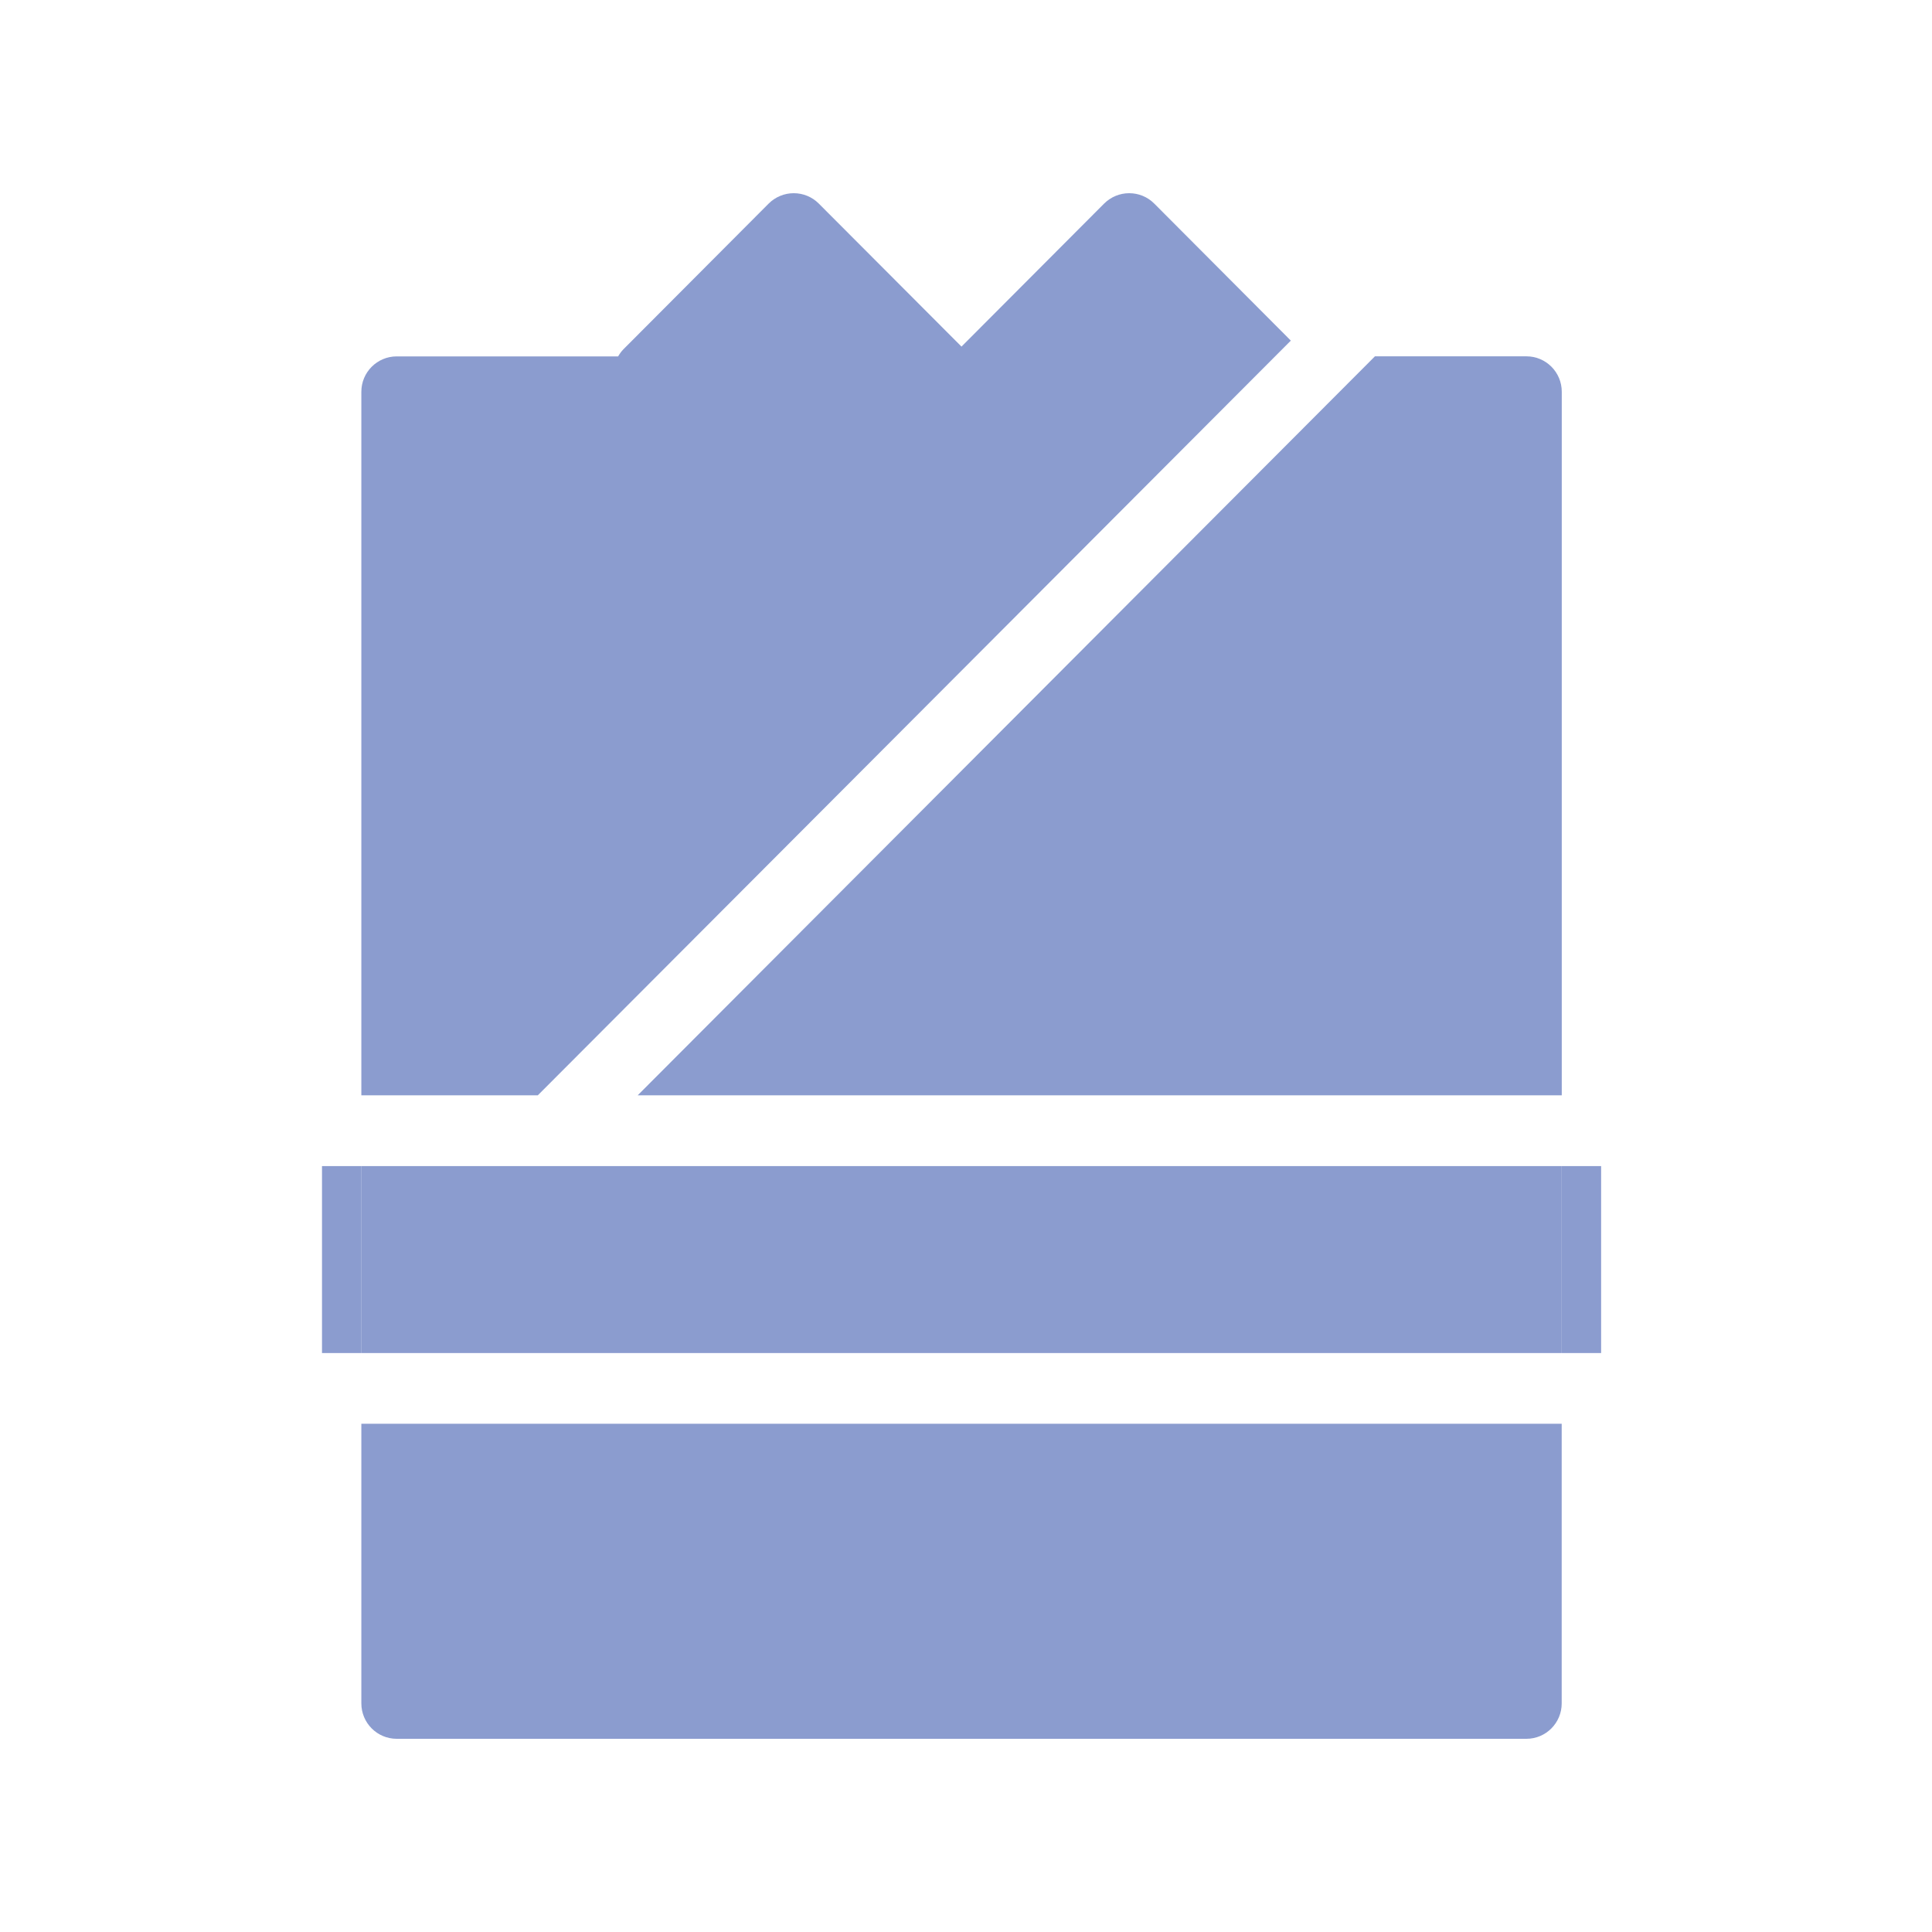
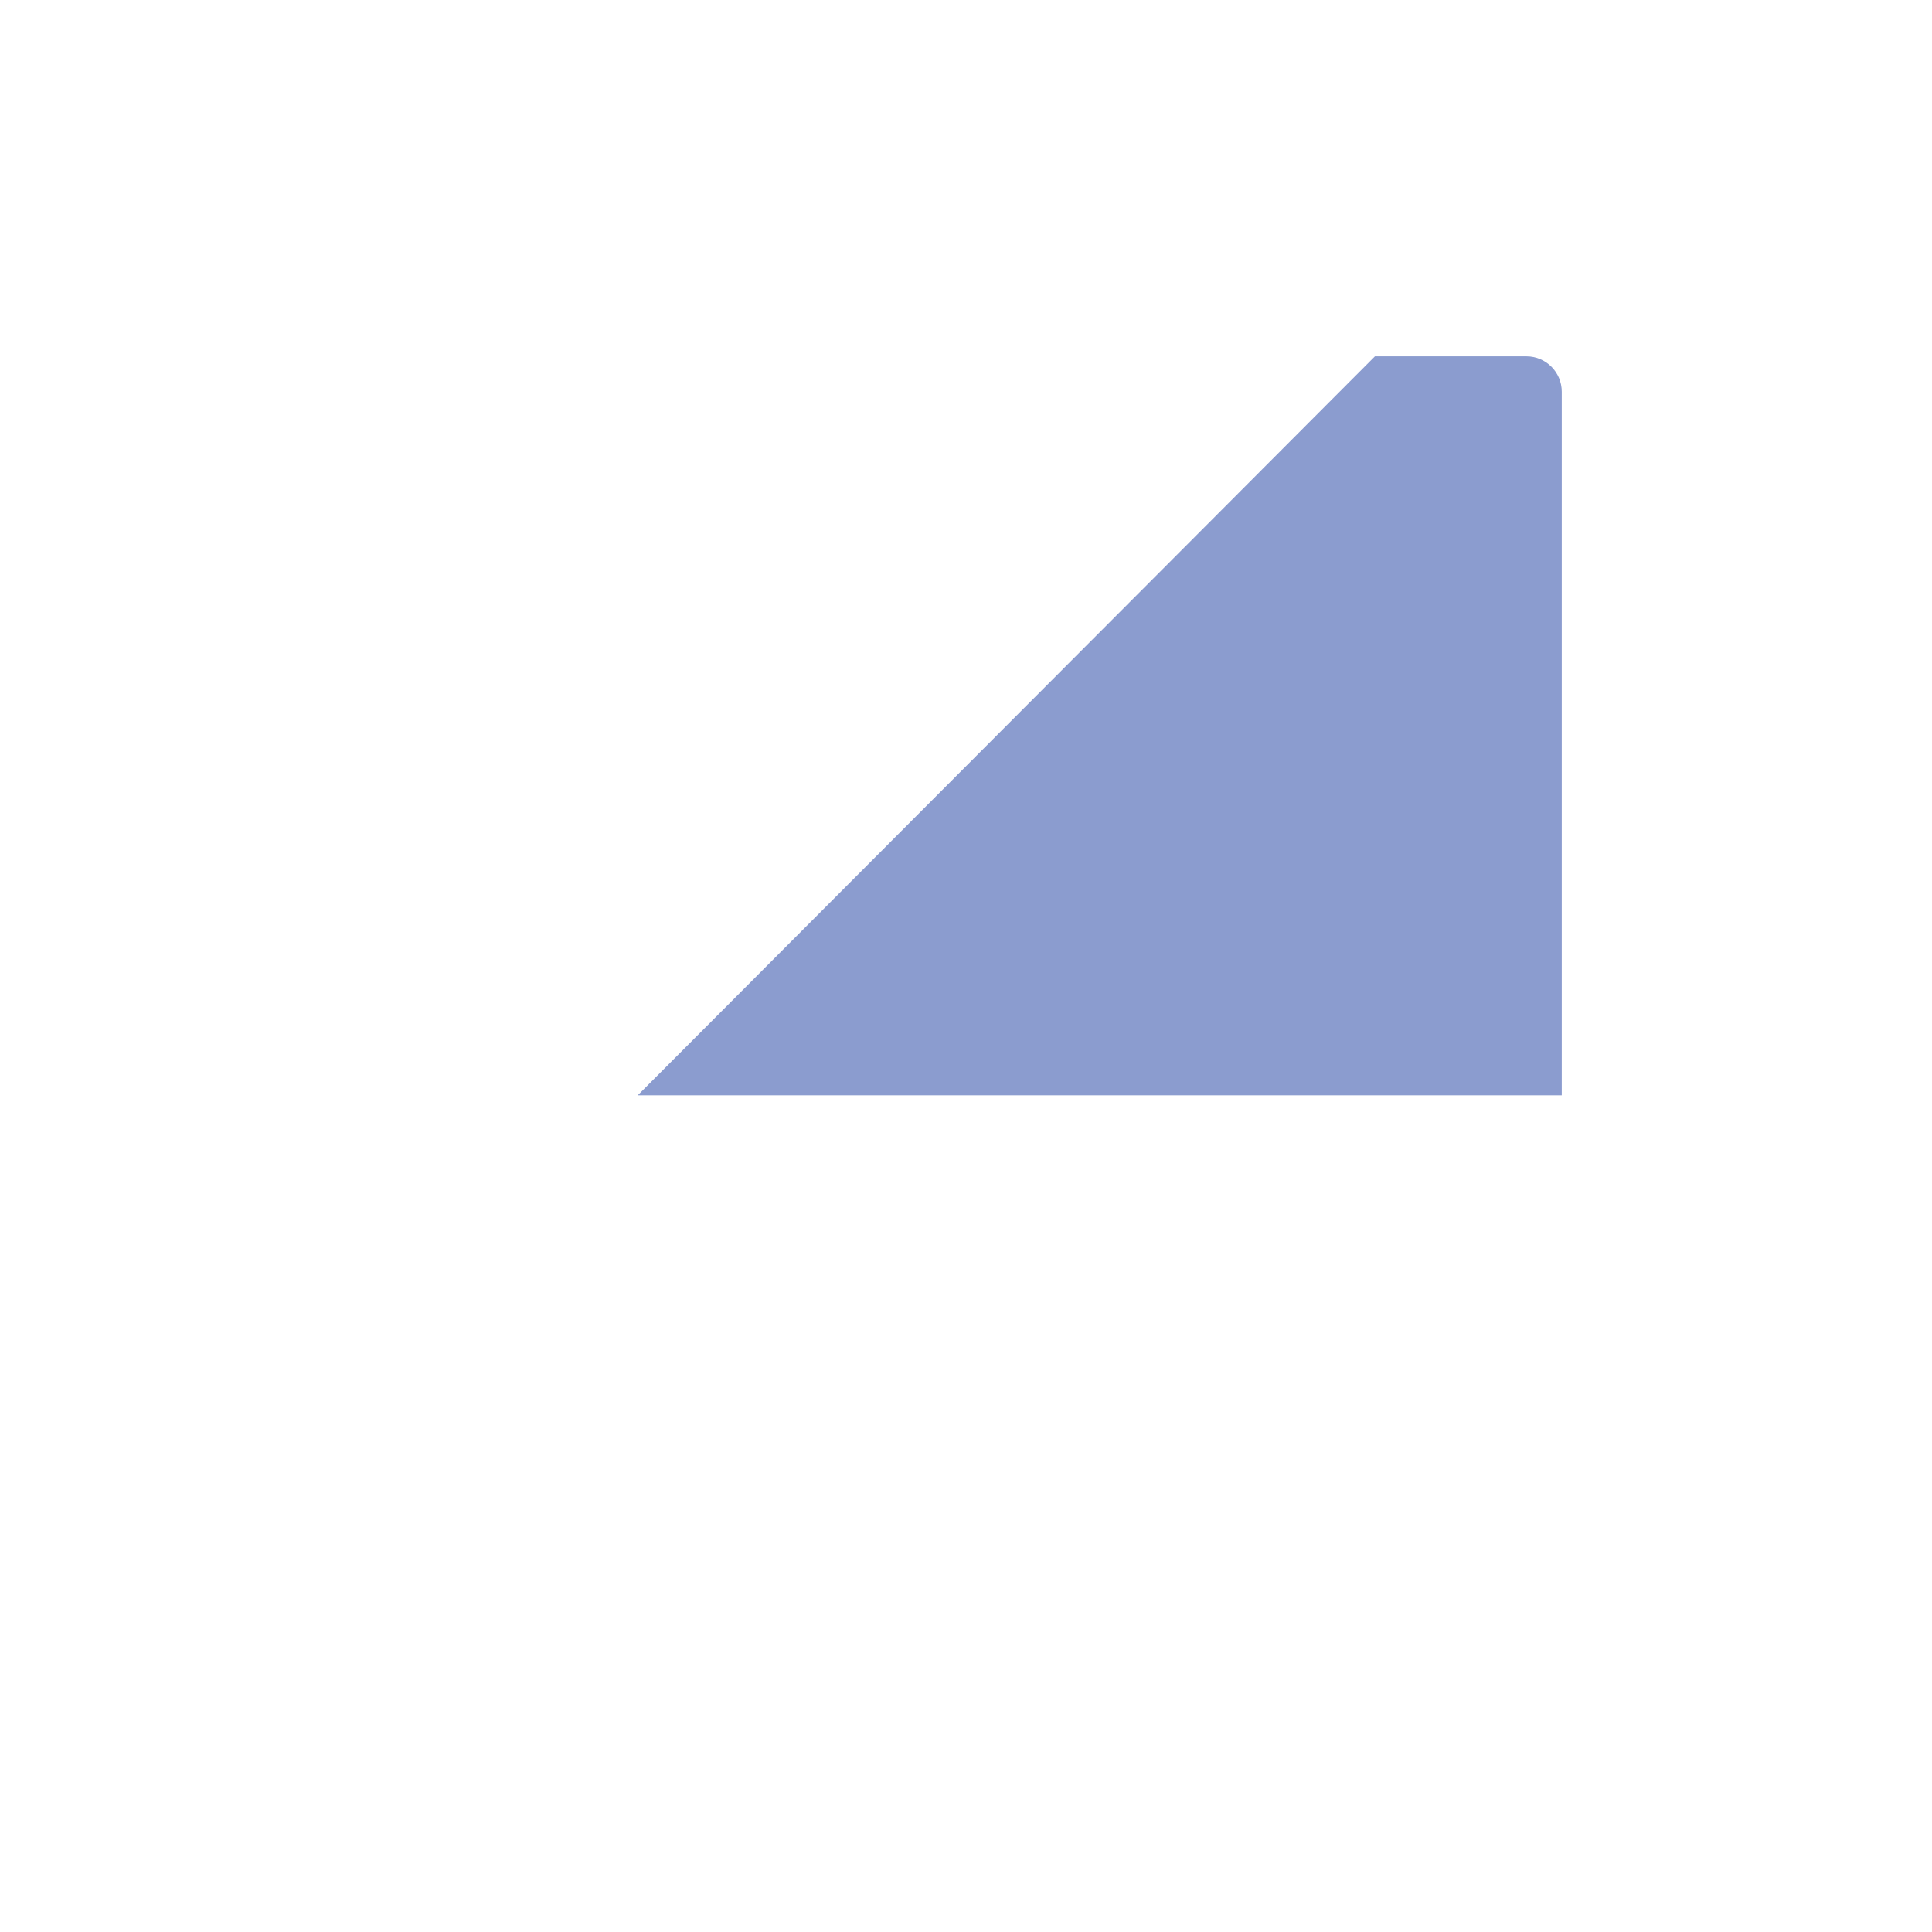
<svg xmlns="http://www.w3.org/2000/svg" width="30" height="30" viewBox="0 0 30 30" fill="none">
  <mask id="mask0_39399_1040" style="mask-type:alpha" maskUnits="userSpaceOnUse" x="0" y="0" width="30" height="30">
    <rect width="30" height="30" fill="#D9D9D9" />
  </mask>
  <g mask="url(#mask0_39399_1040)">
-     <path d="M5.612 18.107H5V21.01H5.612V18.107Z" fill="#8B9CCF" />
-     <path d="M24.862 18.107H24.25V21.01H24.862V18.107Z" fill="#8B9CCF" />
-     <path d="M24.25 18.107H5.611V21.01H24.25V18.107Z" fill="#8B9CCF" />
-     <path d="M20.044 5.289L17.922 3.16C17.819 3.057 17.68 3 17.534 3C17.388 3 17.249 3.058 17.146 3.16L14.93 5.382L12.713 3.16C12.61 3.057 12.471 3 12.325 3C12.179 3 12.04 3.058 11.937 3.16L9.682 5.422C9.648 5.456 9.622 5.494 9.598 5.534H6.16C5.857 5.534 5.611 5.78 5.611 6.083V17.008H8.351L20.044 5.289Z" fill="#8B9CCF" />
    <path d="M24.251 17.008V6.083C24.251 5.779 24.005 5.533 23.703 5.533H21.35L9.902 17.008H24.251Z" fill="#8B9CCF" />
-     <path d="M5.611 26.45C5.611 26.754 5.857 27 6.16 27H23.702C24.005 27 24.25 26.754 24.25 26.45V22.108H5.611V26.45Z" fill="#8B9CCF" />
  </g>
</svg>